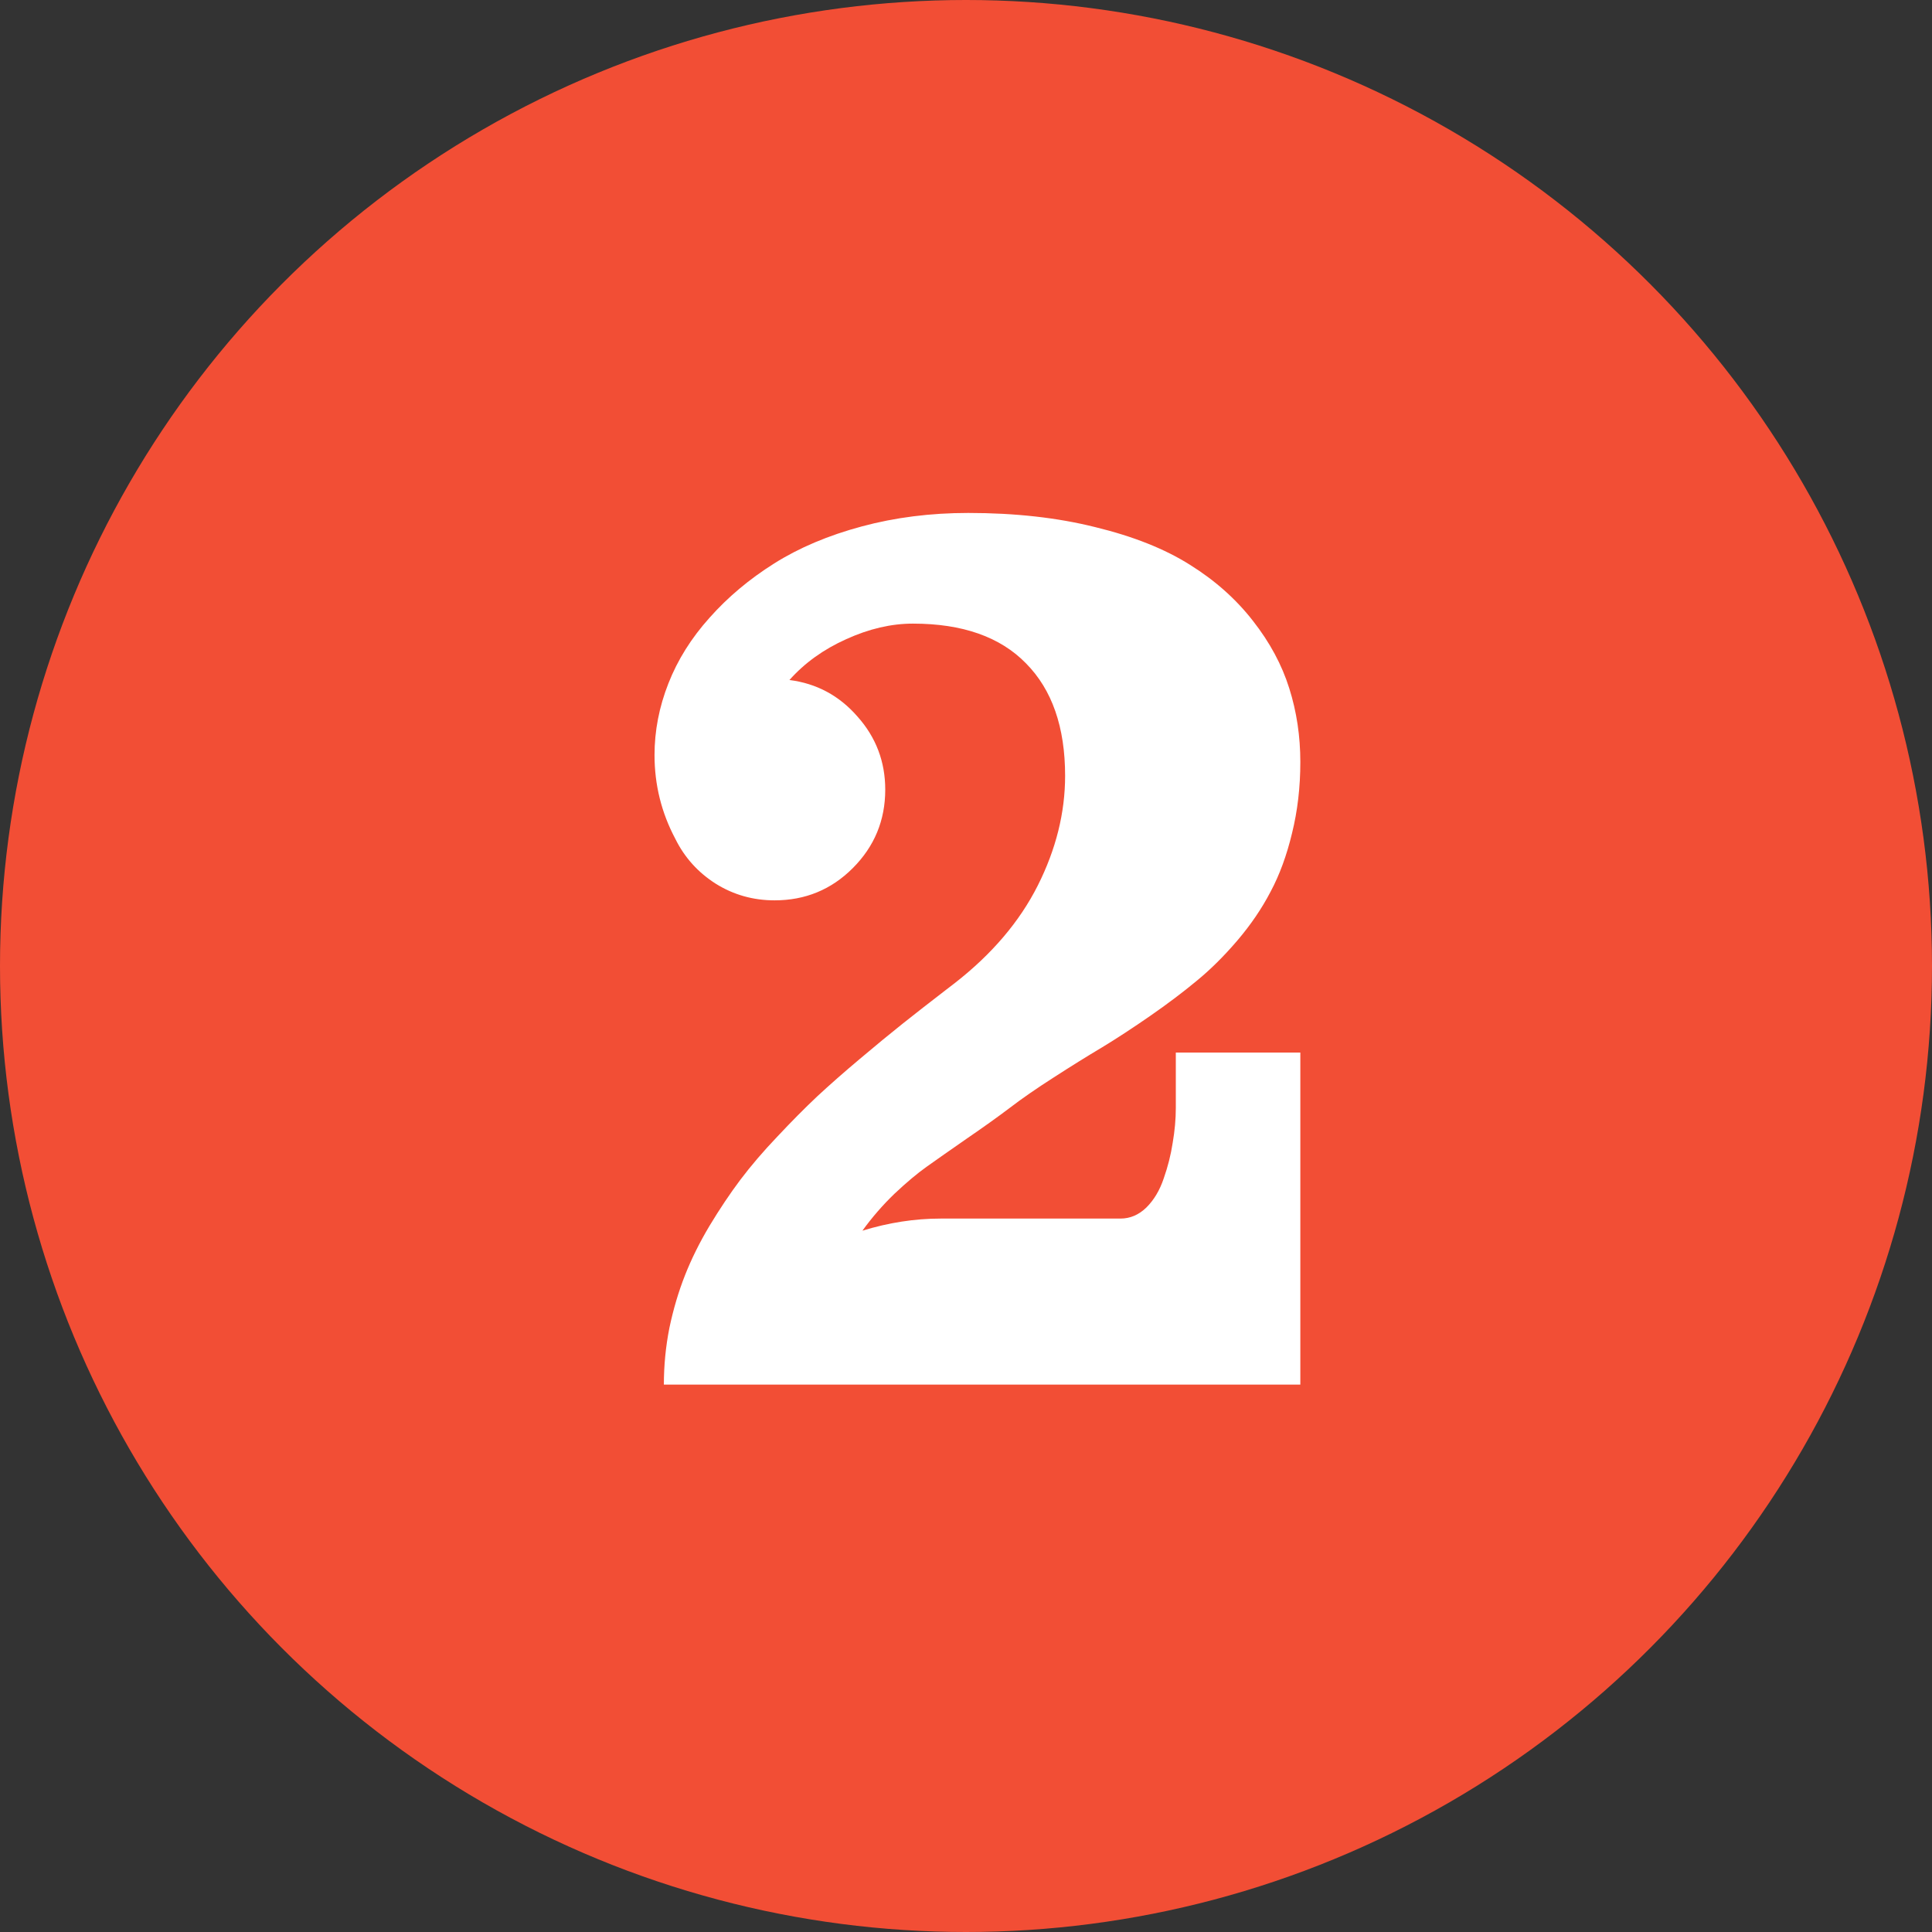
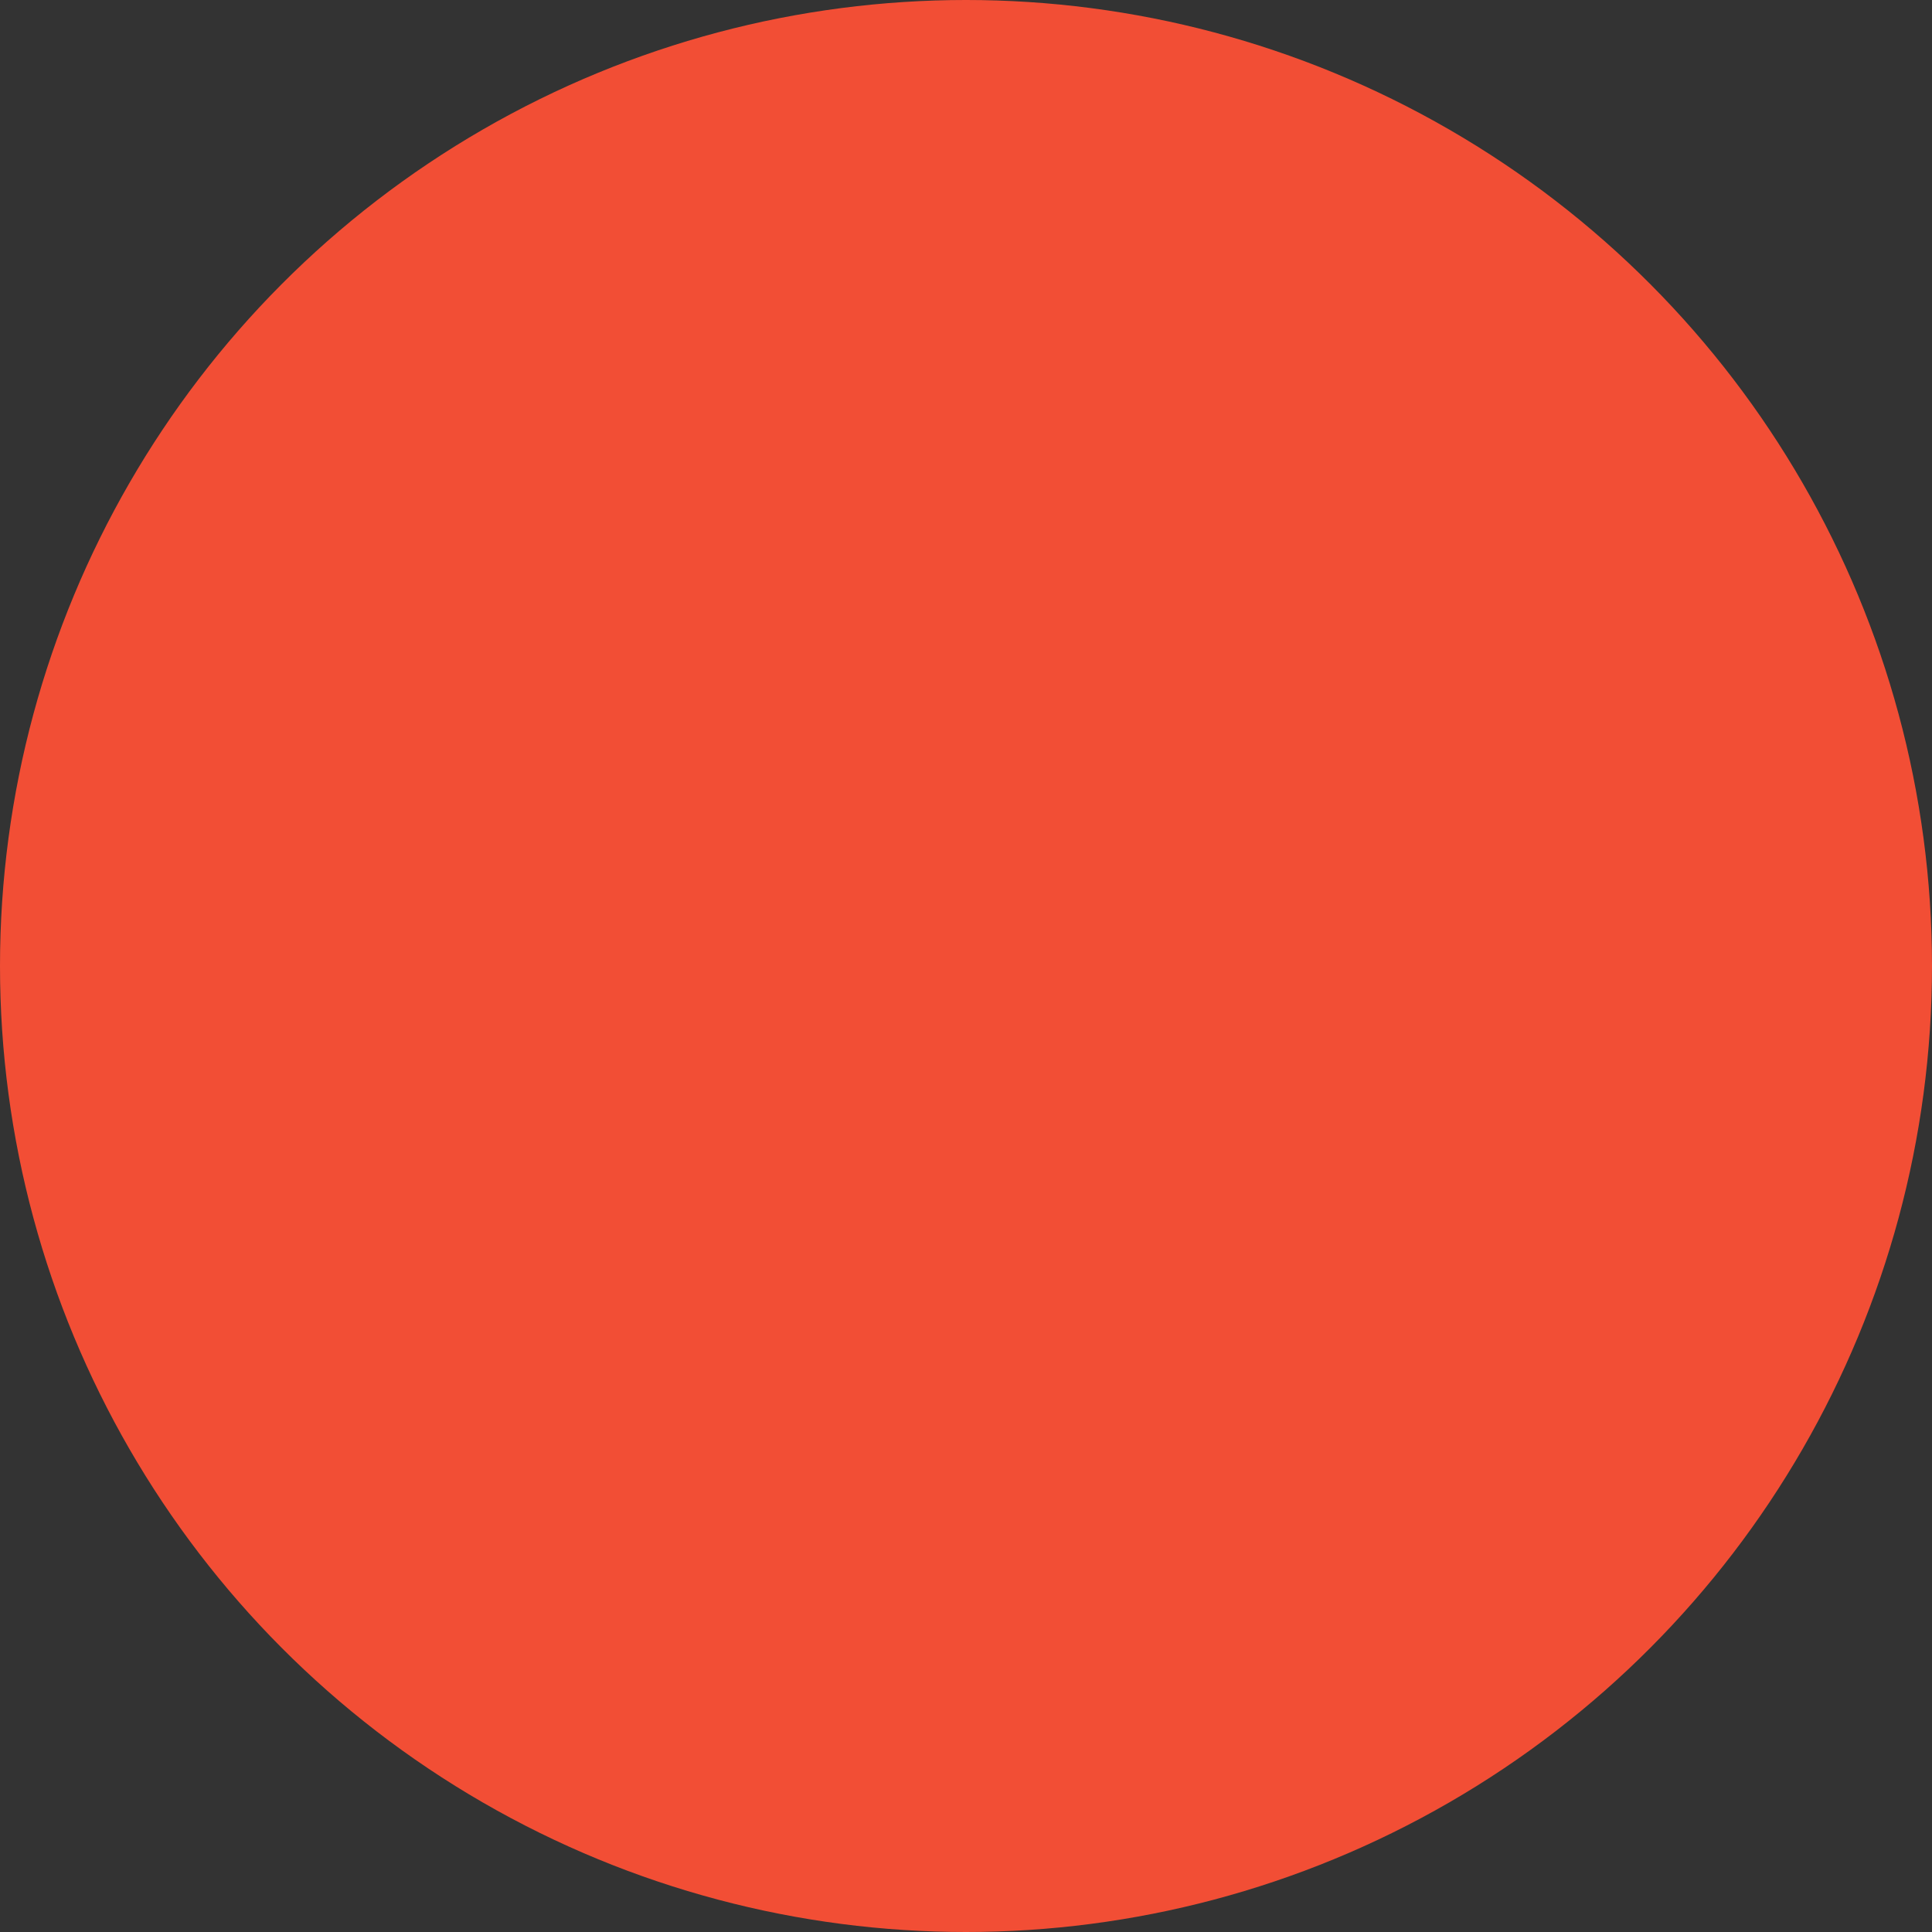
<svg xmlns="http://www.w3.org/2000/svg" width="60" height="60" viewBox="0 0 60 60" fill="none">
  <rect x="0" y="0" width="60" height="60" fill="#333333" stroke="none" />
  <circle cx="30" cy="30" r="30" fill="#F24E35" />
-   <path d="M20.617 43C20.617 42.406 20.674 41.818 20.789 41.238C20.911 40.658 21.072 40.114 21.273 39.605C21.473 39.097 21.727 38.585 22.035 38.069C22.35 37.547 22.669 37.07 22.991 36.641C23.321 36.204 23.704 35.756 24.141 35.298C24.578 34.832 24.989 34.417 25.376 34.052C25.77 33.687 26.214 33.296 26.708 32.881C27.209 32.458 27.653 32.093 28.04 31.785C28.427 31.477 28.867 31.134 29.361 30.754C29.483 30.661 29.576 30.589 29.641 30.539C30.801 29.637 31.664 28.623 32.23 27.499C32.795 26.375 33.078 25.24 33.078 24.094C33.078 22.583 32.673 21.419 31.864 20.602C31.062 19.779 29.891 19.367 28.352 19.367C27.678 19.367 26.987 19.528 26.278 19.851C25.576 20.166 24.989 20.588 24.517 21.118C25.362 21.226 26.067 21.605 26.633 22.257C27.206 22.901 27.492 23.657 27.492 24.523C27.492 25.476 27.156 26.289 26.482 26.962C25.816 27.628 25.007 27.961 24.055 27.961C23.389 27.961 22.78 27.789 22.229 27.445C21.677 27.094 21.258 26.629 20.972 26.049C20.542 25.24 20.327 24.373 20.327 23.449C20.327 22.697 20.47 21.956 20.757 21.226C21.043 20.495 21.469 19.815 22.035 19.185C22.601 18.547 23.27 17.985 24.044 17.498C24.817 17.011 25.723 16.628 26.762 16.349C27.8 16.069 28.903 15.93 30.07 15.93C31.524 15.93 32.838 16.076 34.013 16.37C35.194 16.657 36.175 17.047 36.956 17.541C37.737 18.028 38.388 18.608 38.911 19.281C39.434 19.947 39.81 20.645 40.039 21.376C40.268 22.099 40.383 22.862 40.383 23.664C40.383 24.445 40.297 25.182 40.125 25.877C39.96 26.564 39.738 27.17 39.459 27.692C39.187 28.215 38.843 28.72 38.428 29.207C38.012 29.694 37.59 30.113 37.16 30.464C36.738 30.815 36.258 31.176 35.721 31.549C35.184 31.921 34.686 32.247 34.227 32.526C33.769 32.798 33.268 33.11 32.724 33.461C32.187 33.805 31.732 34.12 31.359 34.406C30.98 34.693 30.529 35.015 30.006 35.373C29.49 35.731 29.082 36.018 28.781 36.232C28.488 36.44 28.155 36.719 27.782 37.07C27.417 37.421 27.084 37.804 26.783 38.22C27.6 37.969 28.409 37.844 29.211 37.844H34.797C35.098 37.844 35.366 37.729 35.602 37.5C35.839 37.264 36.018 36.963 36.14 36.598C36.269 36.232 36.362 35.864 36.419 35.491C36.483 35.119 36.516 34.757 36.516 34.406V32.688H40.383V43H20.617Z" fill="white" />
</svg>